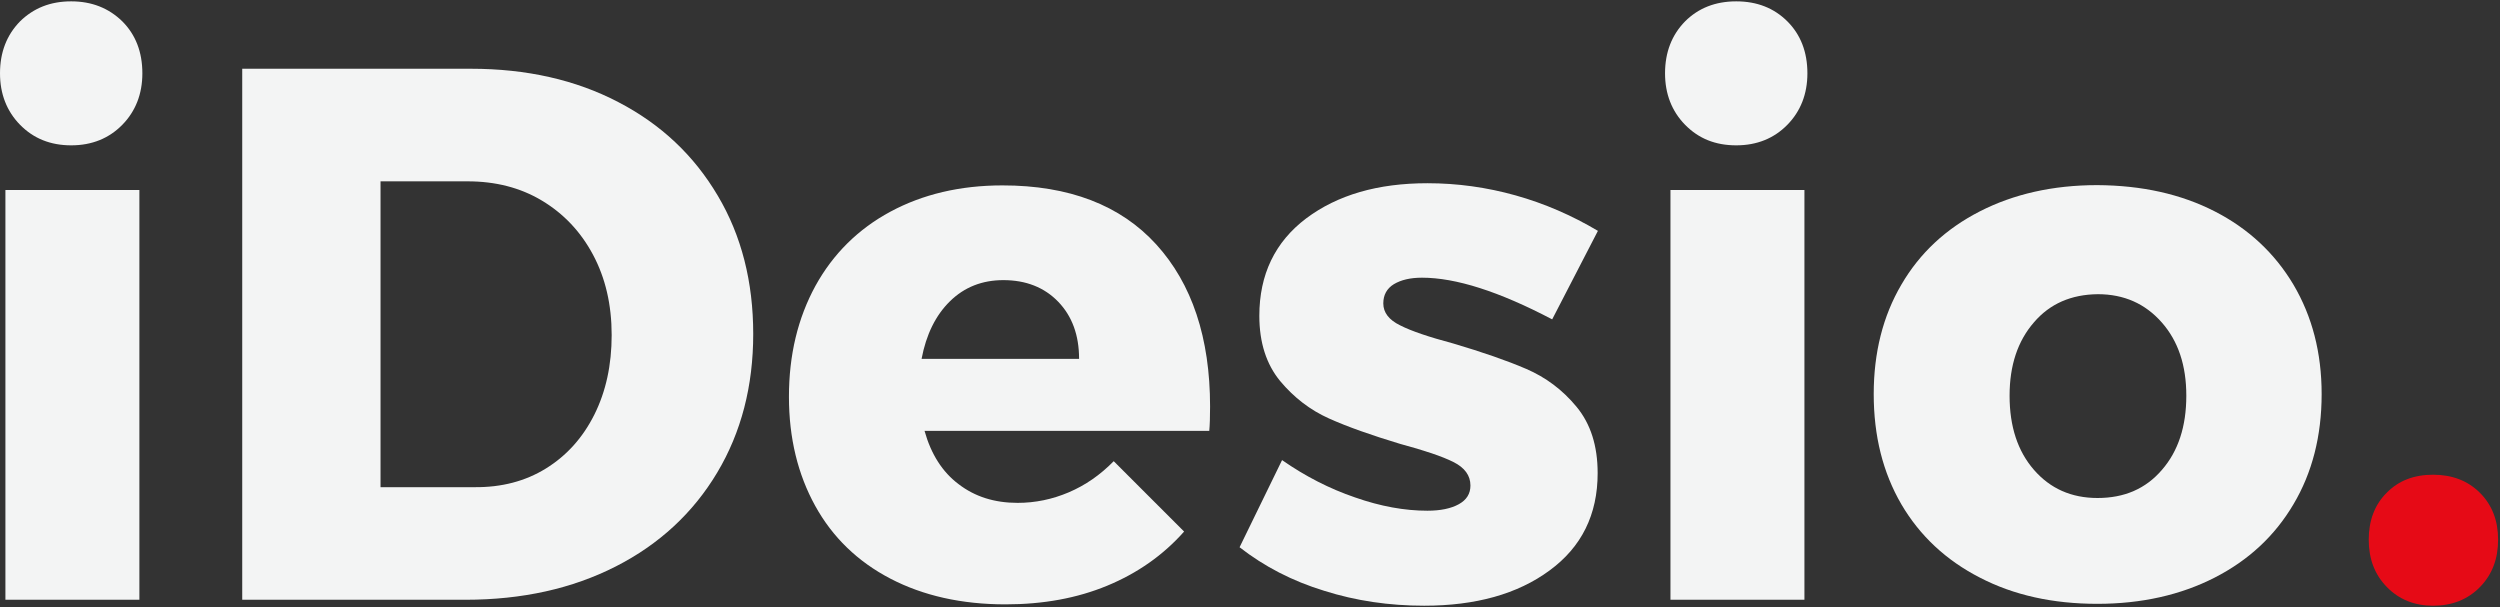
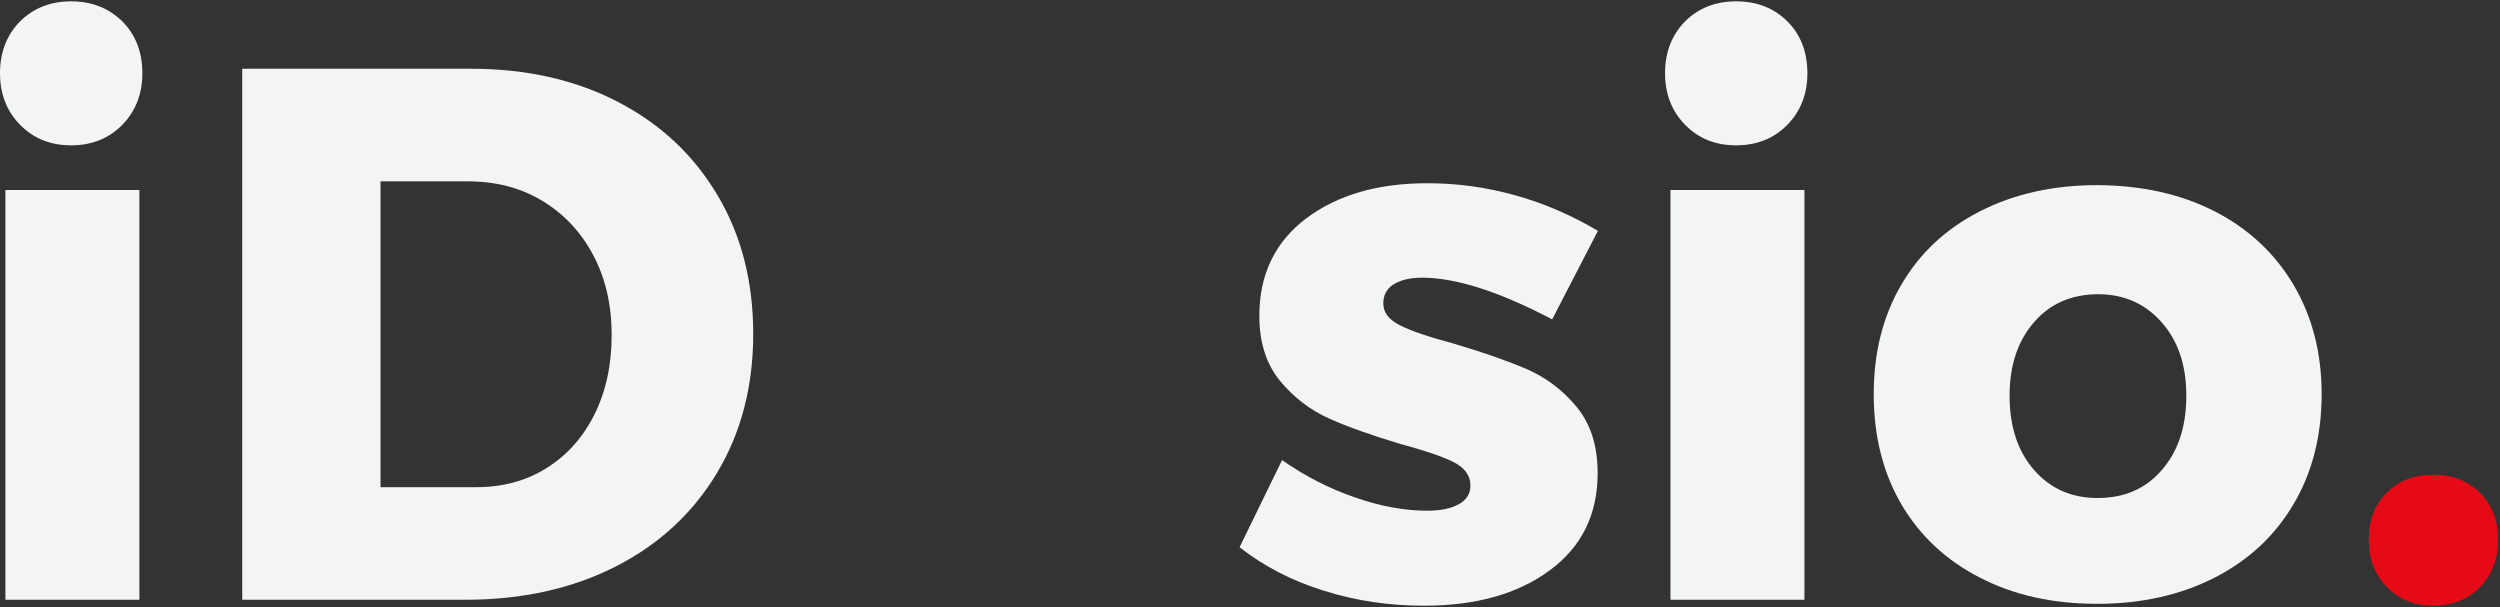
<svg xmlns="http://www.w3.org/2000/svg" id="Vrstva_1" x="0px" y="0px" viewBox="0 0 923.7 224.3" style="enable-background:new 0 0 923.7 224.3;" xml:space="preserve">
  <rect x="0" y="0" width="923.7" height="224.3" fill="#333333" stroke="none" />
  <style type="text/css">
	.st0{fill:#F3F4F4;}
	.st1{fill:#E60A16;}
</style>
  <g id="XMLID_1_">
    <path id="XMLID_3_" class="st0" d="M45.2,7.9c4.9,4.9,7.4,11.3,7.4,19.2c0,7.6-2.5,14-7.4,19c-4.9,5-11.2,7.6-18.9,7.6   c-7.6,0-13.9-2.5-18.9-7.6c-4.9-5-7.4-11.4-7.4-19c0-7.8,2.5-14.2,7.4-19.2C12.4,3,18.6,0.5,26.3,0.5C33.9,0.5,40.2,3,45.2,7.9z    M2,70.2h49.5v151.4H2V70.2z" />
    <path id="XMLID_6_" class="st0" d="M228.4,37.7c15.8,8.2,28,19.7,36.8,34.6c8.8,14.8,13.1,31.9,13.1,51.1   c0,19.2-4.4,36.3-13.3,51.2c-8.9,14.9-21.4,26.5-37.5,34.7c-16.1,8.2-34.6,12.3-55.5,12.3H89.5V25.4H174   C194.5,25.4,212.7,29.5,228.4,37.7z M201.7,173.1c7.6-4.7,13.6-11.3,17.9-19.9c4.3-8.6,6.4-18.4,6.4-29.4c0-11.2-2.3-21.1-6.9-29.7   c-4.6-8.6-10.9-15.2-18.9-20c-8-4.8-17.2-7.1-27.4-7.1h-32.2v113h34.7C185.3,180.1,194.1,177.8,201.7,173.1z" />
-     <path id="XMLID_9_" class="st0" d="M427.2,90.3c13.2,14.5,19.9,34.5,19.9,59.9c0,3.9-0.1,6.9-0.3,9H341.6   c2.4,8.6,6.6,15.2,12.6,19.7c6,4.6,13.2,6.9,21.8,6.9c6.5,0,12.8-1.3,18.9-3.9c6.1-2.6,11.6-6.4,16.6-11.5l26,26   c-7.8,8.8-17.3,15.4-28.4,20c-11.1,4.6-23.6,6.9-37.6,6.9c-16.2,0-30.4-3.2-42.5-9.5c-12.1-6.3-21.4-15.3-27.8-26.9   c-6.4-11.6-9.7-25-9.7-40.3c0-15.5,3.3-29.1,9.8-41c6.5-11.8,15.8-21,27.7-27.4c11.9-6.4,25.7-9.7,41.4-9.7   C395,68.5,414,75.8,427.2,90.3z M398.7,132.6c0-8.8-2.6-15.8-7.7-21.1c-5.1-5.3-11.9-8-20.3-8c-7.8,0-14.4,2.6-19.7,7.8   c-5.3,5.2-8.8,12.3-10.5,21.3H398.7z" />
    <path id="XMLID_12_" class="st0" d="M525.4,102.6c-4.3,0-7.7,0.8-10.4,2.4c-2.6,1.6-3.9,4-3.9,7.1c0,3.4,2.1,6.1,6.2,8.1   c4.1,2.1,10.6,4.3,19.6,6.7c10.8,3.2,19.8,6.3,27,9.4c7.2,3.1,13.4,7.7,18.6,14c5.2,6.3,7.8,14.4,7.8,24.5c0,15.3-5.9,27.3-17.8,36   c-11.8,8.7-27.3,13-46.3,13c-12.9,0-25.2-1.8-36.9-5.5c-11.8-3.6-22.2-9-31.3-16.1l15.7-32.2c8.6,6,17.6,10.6,27,13.8   c9.4,3.3,18.3,4.9,26.7,4.9c4.8,0,8.7-0.8,11.6-2.4c2.9-1.6,4.3-3.9,4.3-6.9c0-3.7-2.1-6.6-6.3-8.7c-4.2-2.1-10.8-4.3-19.7-6.7   c-10.6-3.2-19.4-6.3-26.3-9.4c-6.9-3.1-12.9-7.7-18-13.8c-5.1-6.2-7.7-14.2-7.7-24.1c0-15.3,5.8-27.3,17.3-36   c11.6-8.7,26.5-13,44.8-13c11,0,21.9,1.5,32.6,4.5c10.7,3,20.8,7.4,30.4,13.1L573.5,118C553.9,107.7,537.9,102.6,525.4,102.6z" />
    <path id="XMLID_14_" class="st0" d="M660.4,7.9c4.9,4.9,7.4,11.3,7.4,19.2c0,7.6-2.5,14-7.4,19c-4.9,5-11.2,7.6-18.9,7.6   c-7.7,0-13.9-2.5-18.9-7.6c-4.9-5-7.4-11.4-7.4-19c0-7.8,2.5-14.2,7.4-19.2c4.9-4.9,11.2-7.4,18.9-7.4C649.2,0.5,655.5,3,660.4,7.9   z M617.2,70.2h49.5v151.4h-49.5V70.2z" />
    <path id="XMLID_17_" class="st0" d="M818.3,78.1c12.5,6.4,22.2,15.5,29.1,27.1c6.9,11.7,10.4,25.1,10.4,40.4   c0,15.5-3.5,29.1-10.4,40.7c-6.9,11.7-16.6,20.7-29.1,27.1c-12.5,6.4-27,9.7-43.4,9.7c-16.4,0-30.9-3.2-43.4-9.7   c-12.5-6.4-22.2-15.5-29-27.1c-6.8-11.7-10.2-25.2-10.2-40.7c0-15.3,3.4-28.8,10.2-40.4c6.8-11.7,16.5-20.7,29-27.1   c12.5-6.4,27-9.7,43.4-9.7C791.4,68.5,805.8,71.7,818.3,78.1z M751.5,119.1c-6,6.9-9,15.9-9,27.1c0,11.4,3,20.5,9,27.4   c6,6.9,13.8,10.4,23.5,10.4c9.9,0,17.8-3.4,23.8-10.4c6-6.9,9-16,9-27.4c0-11.2-3-20.2-9.1-27.1c-6.1-6.9-13.9-10.4-23.6-10.4   C765.3,108.8,757.4,112.2,751.5,119.1z" />
    <path id="XMLID_20_" class="st1" d="M916.3,182.1c4.5,4.5,6.7,10.3,6.7,17.3c0,7.1-2.2,12.9-6.7,17.5c-4.5,4.6-10.3,6.9-17.3,6.9   c-6.9,0-12.6-2.3-17.1-6.9c-4.5-4.6-6.7-10.4-6.7-17.5c0-7.1,2.2-12.9,6.6-17.3c4.4-4.5,10.1-6.7,17.2-6.7   C906,175.4,911.8,177.6,916.3,182.1z" />
  </g>
</svg>